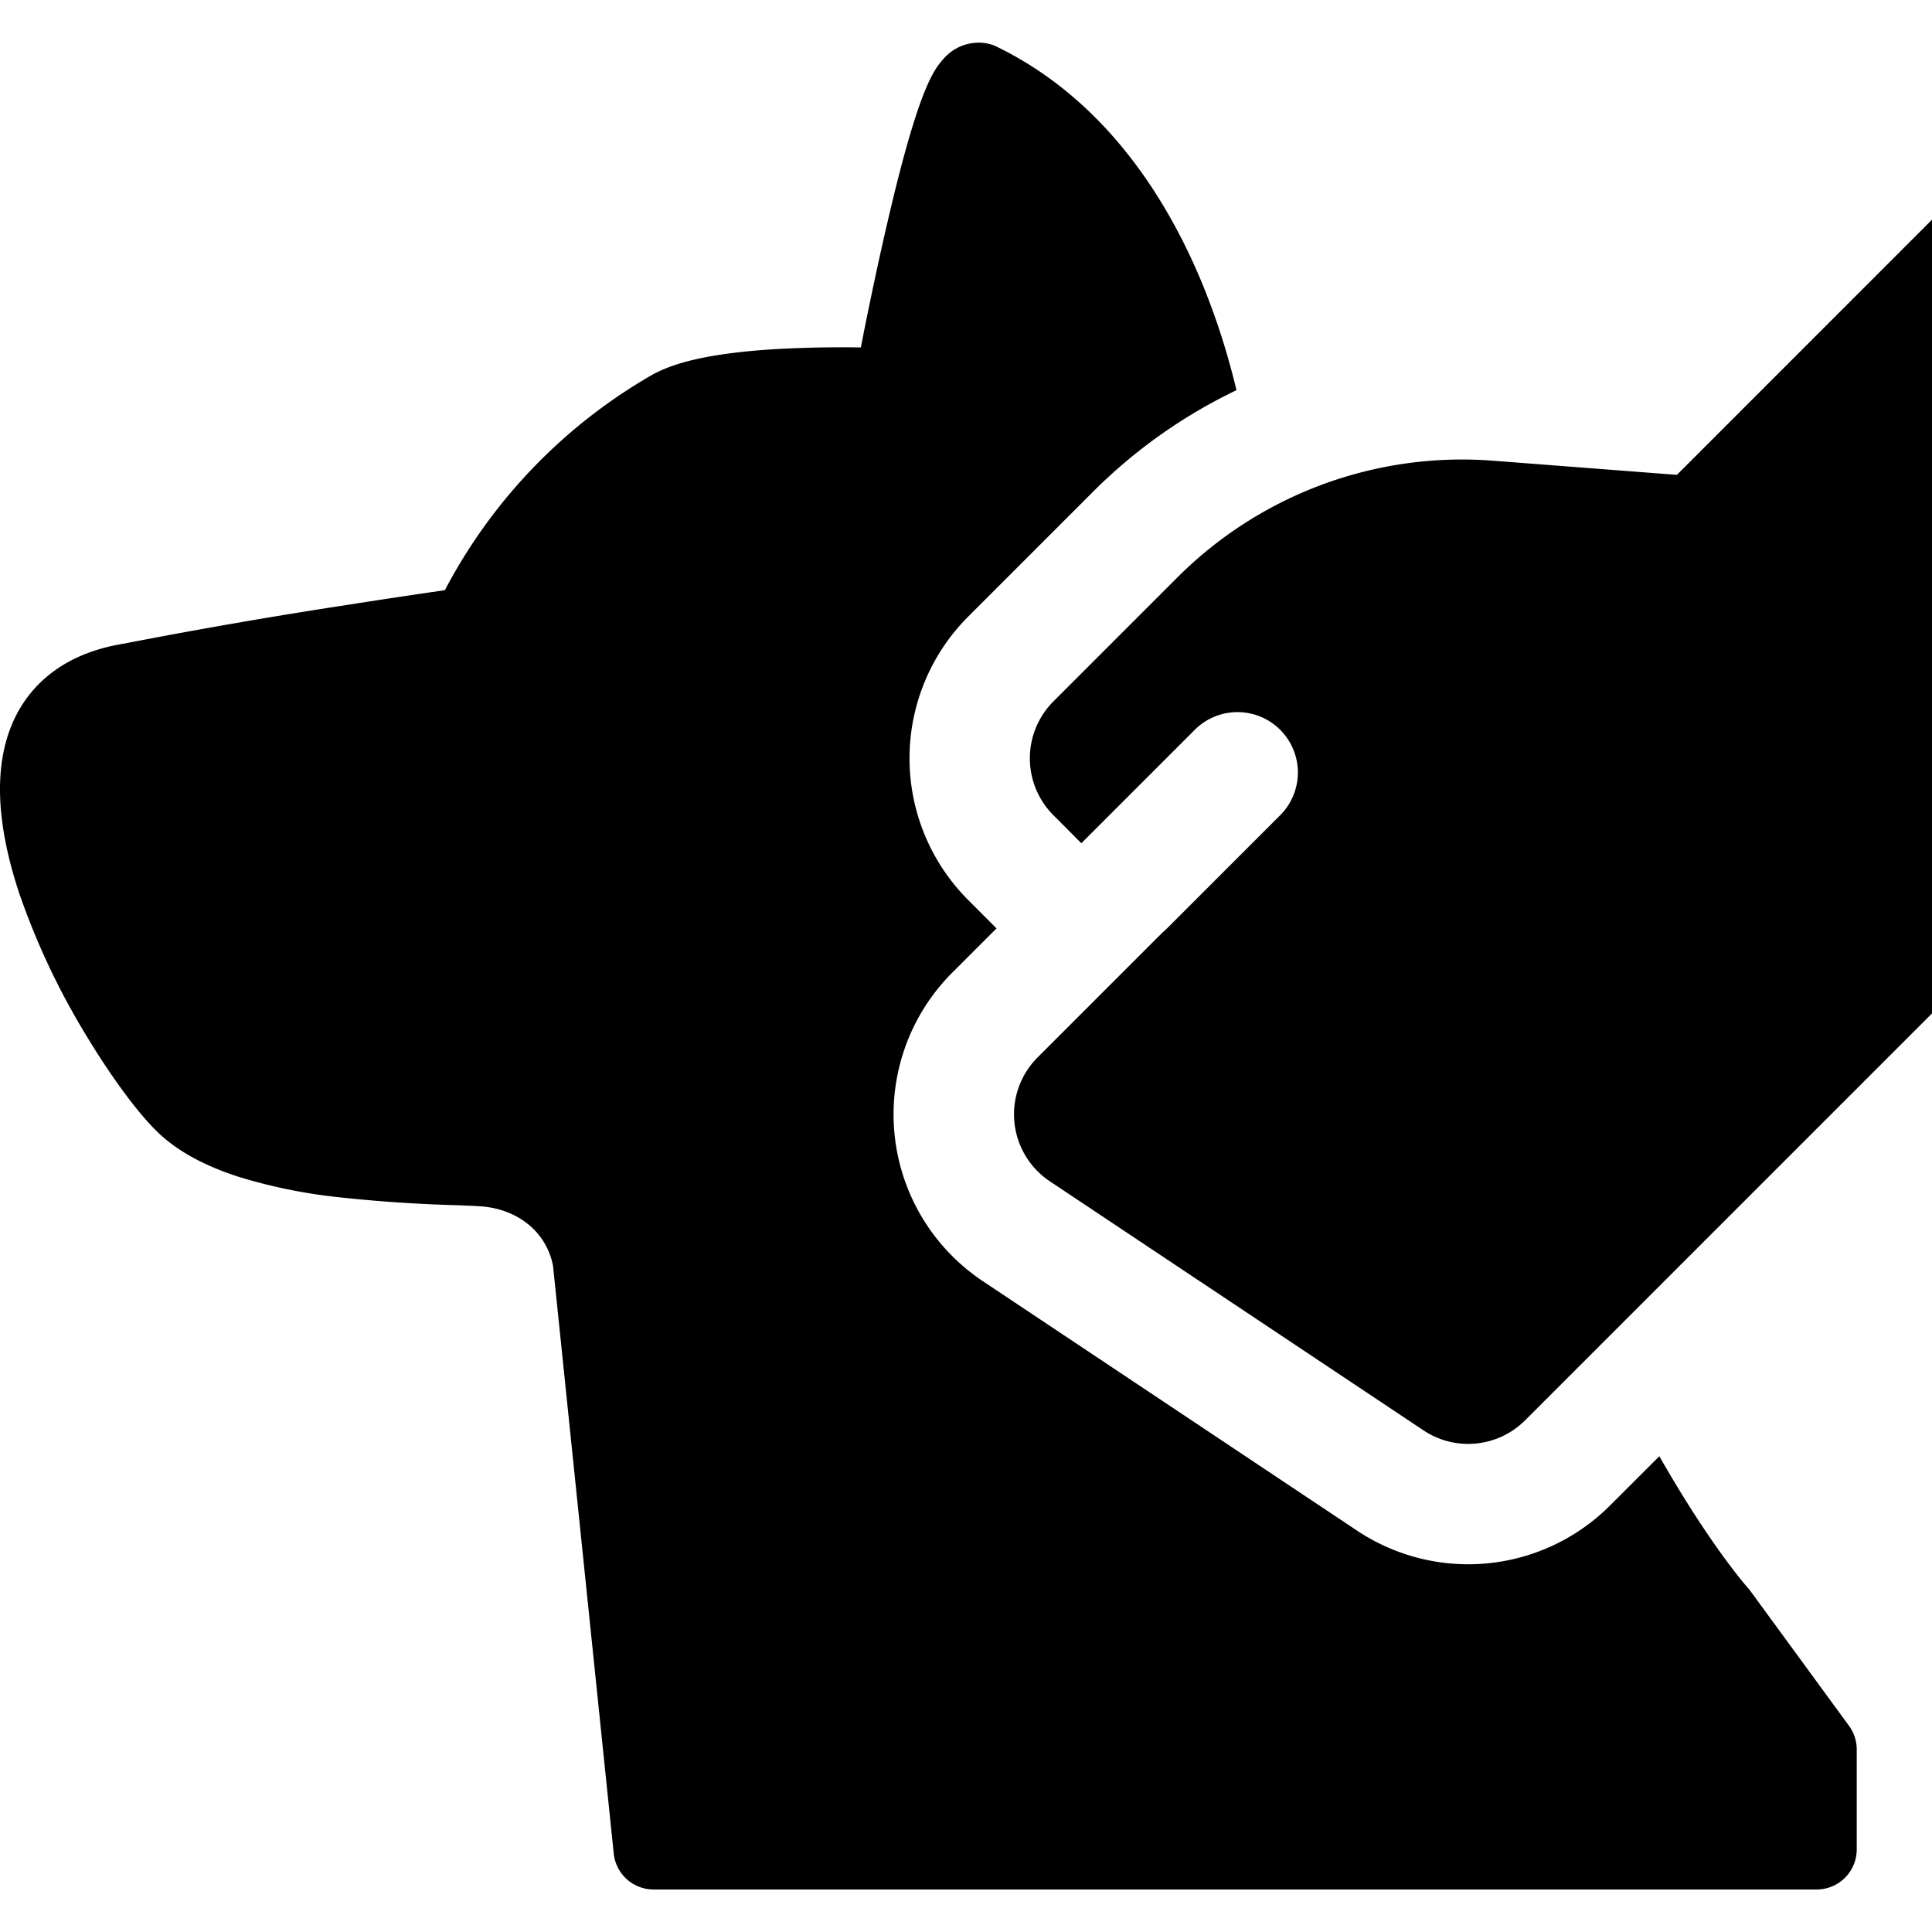
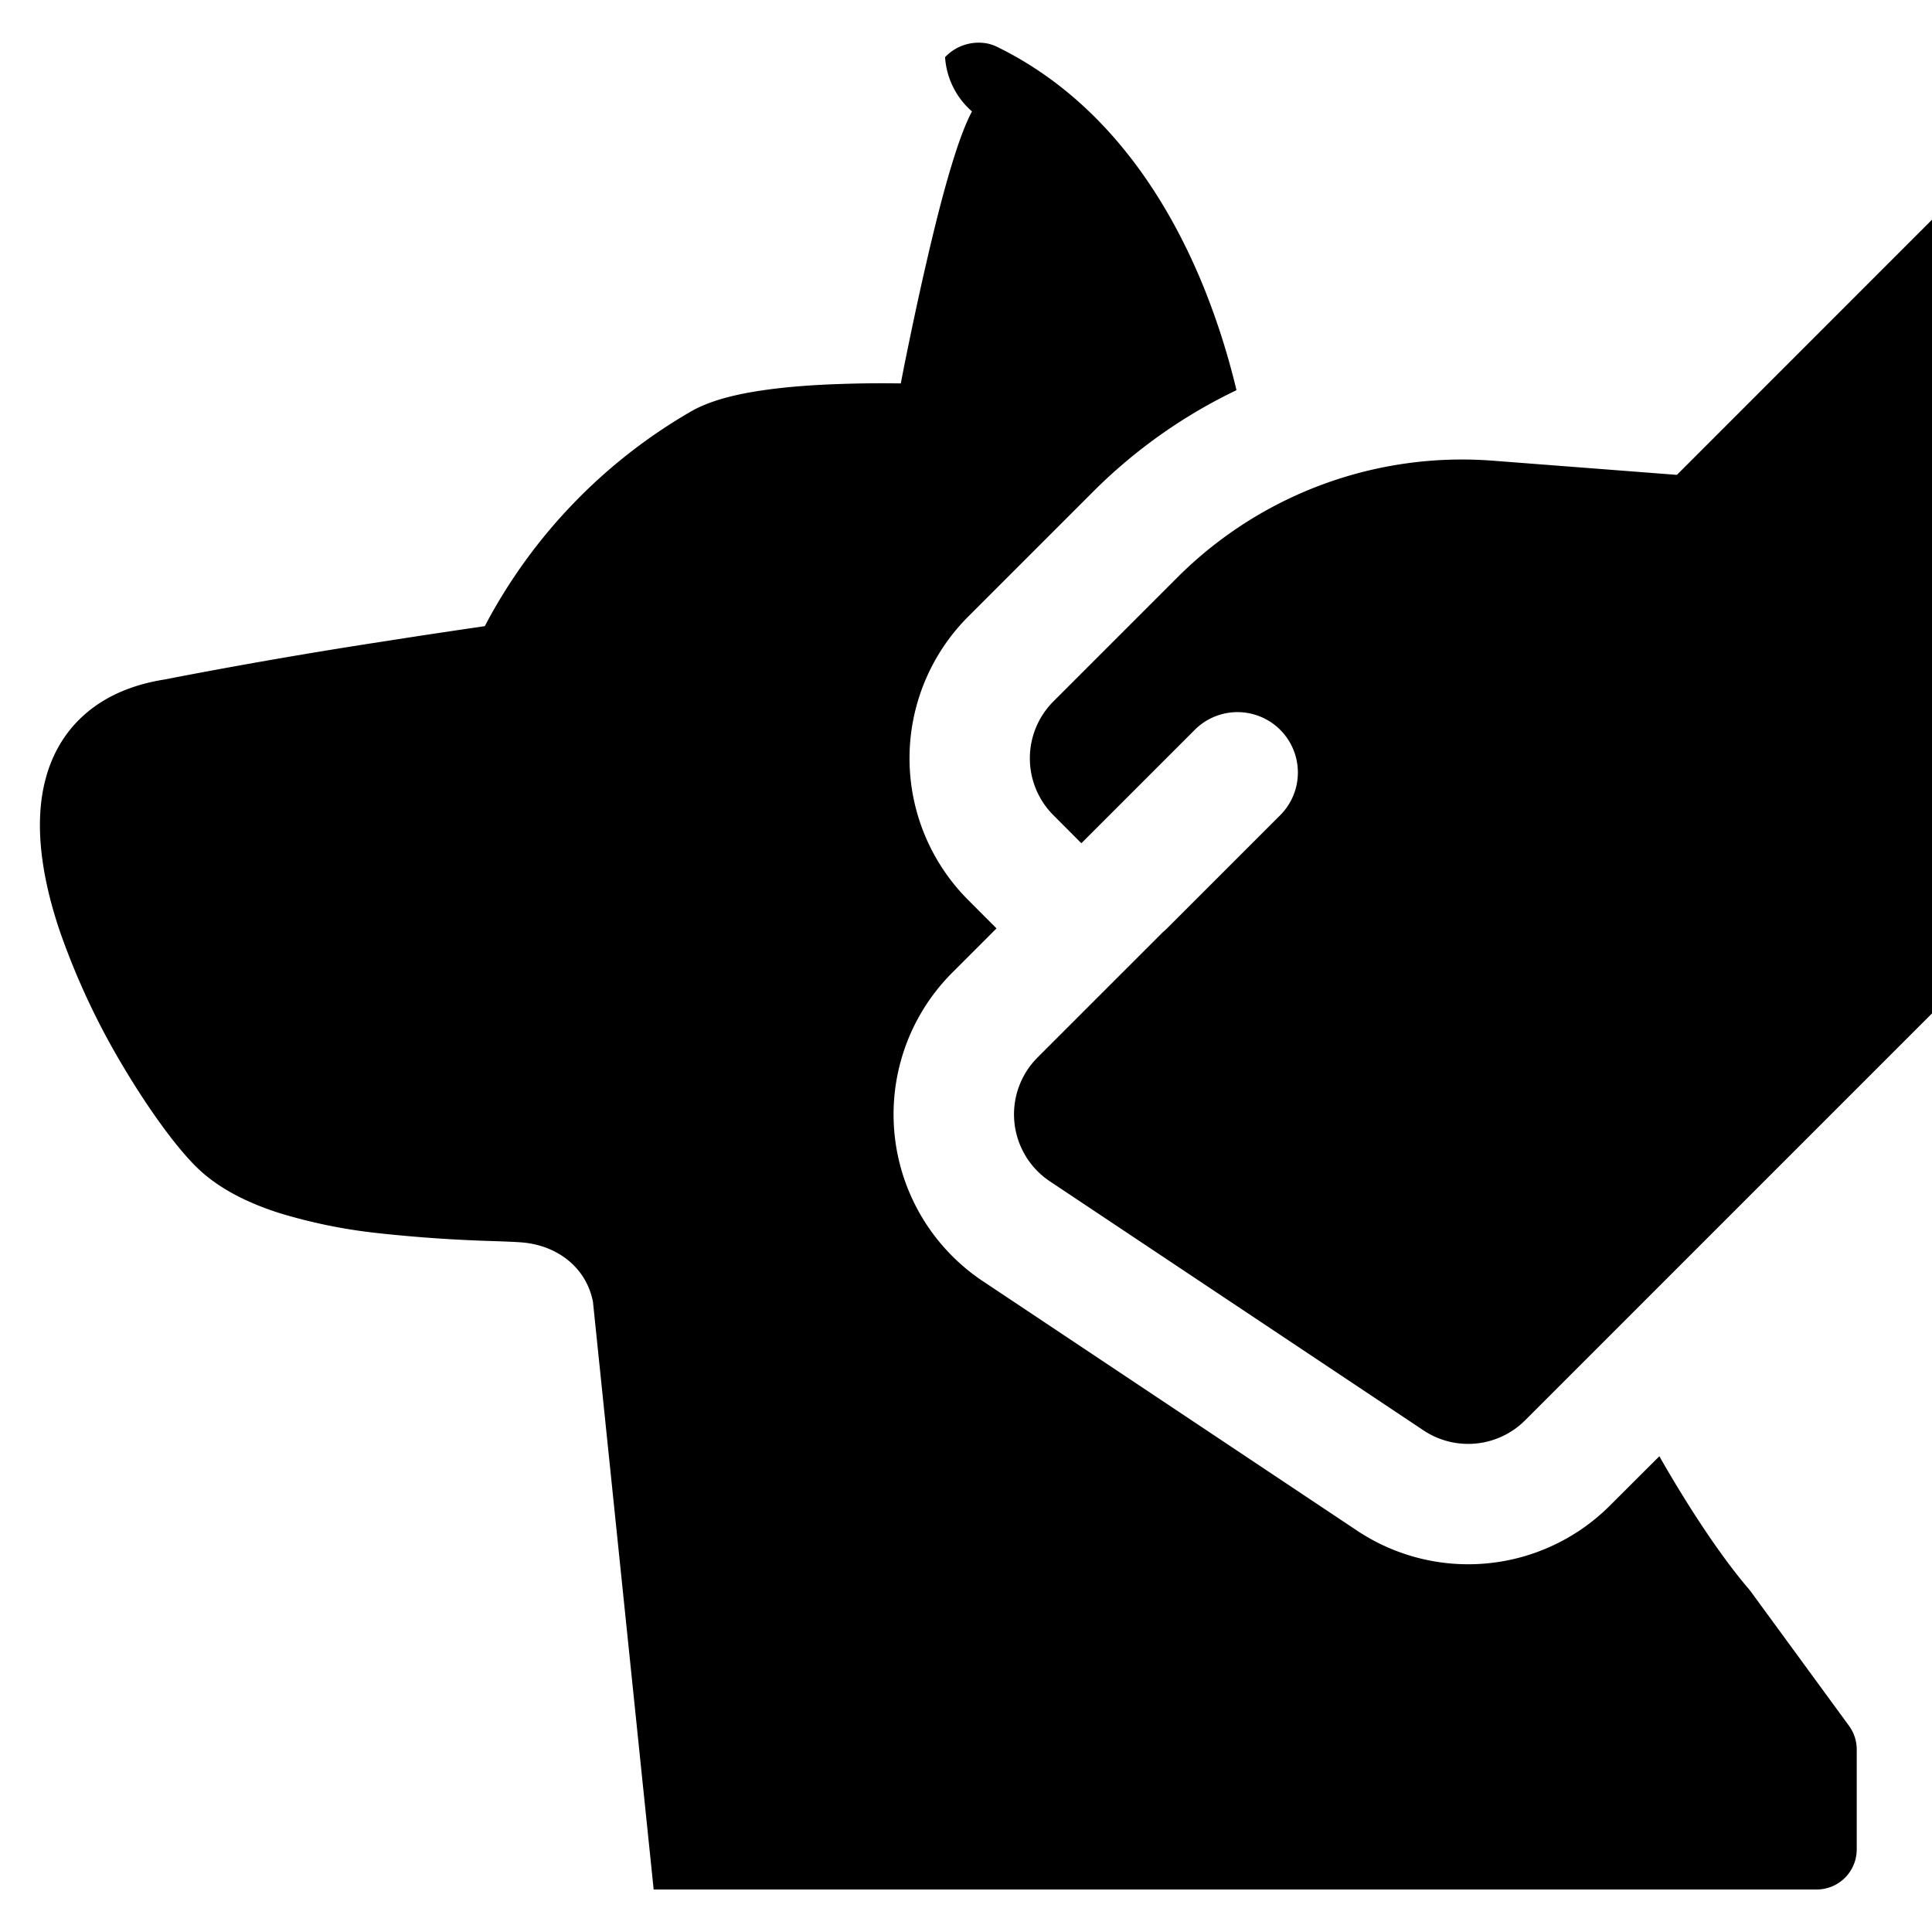
<svg xmlns="http://www.w3.org/2000/svg" fill="none" viewBox="0 0 24 24">
-   <path fill="#000000" fill-rule="evenodd" d="M14.99 3.662c0.172 0.438 0.29 0.85 0.37 1.185a6.47 6.47 0 0 0 -1.783 1.263l-1.55 1.55a2.49 2.49 0 0 0 0 3.52l0.352 0.353 -0.55 0.55a2.49 2.49 0 0 0 0.38 3.832l4.649 3.099a2.49 2.49 0 0 0 3.141 -0.311l0.614 -0.613c0.447 0.784 0.849 1.346 1.112 1.65l0.025 0.032 1.22 1.668a0.498 0.498 0 0 1 0.095 0.294v1.24a0.498 0.498 0 0 1 -0.498 0.498H8.12a0.498 0.498 0 0 1 -0.496 -0.447l-0.754 -7.3c-0.083 -0.427 -0.443 -0.705 -0.892 -0.739 -0.07 -0.005 -0.181 -0.01 -0.323 -0.015a17.965 17.965 0 0 1 -1.505 -0.105 6.592 6.592 0 0 1 -1.185 -0.247c-0.372 -0.12 -0.75 -0.298 -1.03 -0.578 -0.242 -0.241 -0.565 -0.681 -0.871 -1.19a9.073 9.073 0 0 1 -0.827 -1.76c-0.2 -0.604 -0.323 -1.282 -0.165 -1.868 0.082 -0.305 0.242 -0.59 0.505 -0.813 0.257 -0.219 0.585 -0.354 0.965 -0.415a70.3 70.3 0 0 1 2.774 -0.481 97.12 97.12 0 0 1 1.056 -0.16l0.155 -0.023 0.026 -0.05a6.652 6.652 0 0 1 2.535 -2.617c0.249 -0.143 0.583 -0.217 0.882 -0.261 0.316 -0.047 0.662 -0.07 0.977 -0.08 0.28 -0.01 0.542 -0.01 0.747 -0.007l0.037 -0.191c0.073 -0.364 0.174 -0.85 0.287 -1.336 0.111 -0.482 0.237 -0.977 0.36 -1.352 0.06 -0.183 0.127 -0.362 0.2 -0.5A0.978 0.978 0 0 1 11.74 0.71a0.575 0.575 0 0 1 0.518 -0.171 0.498 0.498 0 0 1 0.124 0.041c1.408 0.686 2.186 2.003 2.609 3.083Zm-0.148 5.404 -1.409 1.409 -0.347 -0.348a1 1 0 0 1 0 -1.414l1.54 -1.54a5 5 0 0 1 3.92 -1.45l2.285 0.176L24 2.729l0 9.86 -5.055 5.055a1 1 0 0 1 -1.261 0.125l-4.642 -3.094a1 1 0 0 1 -0.152 -1.54l1.555 -1.555a0.762 0.762 0 0 0 0.05 -0.045l1.408 -1.408a0.75 0.75 0 0 0 -1.061 -1.061Z" clip-rule="evenodd" stroke-width="1" />
+   <path fill="#000000" fill-rule="evenodd" d="M14.99 3.662c0.172 0.438 0.29 0.85 0.37 1.185a6.47 6.47 0 0 0 -1.783 1.263l-1.55 1.55a2.49 2.49 0 0 0 0 3.52l0.352 0.353 -0.55 0.55a2.49 2.49 0 0 0 0.38 3.832l4.649 3.099a2.49 2.49 0 0 0 3.141 -0.311l0.614 -0.613c0.447 0.784 0.849 1.346 1.112 1.65l0.025 0.032 1.22 1.668a0.498 0.498 0 0 1 0.095 0.294v1.24a0.498 0.498 0 0 1 -0.498 0.498H8.12l-0.754 -7.3c-0.083 -0.427 -0.443 -0.705 -0.892 -0.739 -0.07 -0.005 -0.181 -0.01 -0.323 -0.015a17.965 17.965 0 0 1 -1.505 -0.105 6.592 6.592 0 0 1 -1.185 -0.247c-0.372 -0.12 -0.75 -0.298 -1.03 -0.578 -0.242 -0.241 -0.565 -0.681 -0.871 -1.19a9.073 9.073 0 0 1 -0.827 -1.76c-0.2 -0.604 -0.323 -1.282 -0.165 -1.868 0.082 -0.305 0.242 -0.59 0.505 -0.813 0.257 -0.219 0.585 -0.354 0.965 -0.415a70.3 70.3 0 0 1 2.774 -0.481 97.12 97.12 0 0 1 1.056 -0.16l0.155 -0.023 0.026 -0.05a6.652 6.652 0 0 1 2.535 -2.617c0.249 -0.143 0.583 -0.217 0.882 -0.261 0.316 -0.047 0.662 -0.07 0.977 -0.08 0.28 -0.01 0.542 -0.01 0.747 -0.007l0.037 -0.191c0.073 -0.364 0.174 -0.85 0.287 -1.336 0.111 -0.482 0.237 -0.977 0.36 -1.352 0.06 -0.183 0.127 -0.362 0.2 -0.5A0.978 0.978 0 0 1 11.74 0.71a0.575 0.575 0 0 1 0.518 -0.171 0.498 0.498 0 0 1 0.124 0.041c1.408 0.686 2.186 2.003 2.609 3.083Zm-0.148 5.404 -1.409 1.409 -0.347 -0.348a1 1 0 0 1 0 -1.414l1.54 -1.54a5 5 0 0 1 3.92 -1.45l2.285 0.176L24 2.729l0 9.86 -5.055 5.055a1 1 0 0 1 -1.261 0.125l-4.642 -3.094a1 1 0 0 1 -0.152 -1.54l1.555 -1.555a0.762 0.762 0 0 0 0.05 -0.045l1.408 -1.408a0.75 0.75 0 0 0 -1.061 -1.061Z" clip-rule="evenodd" stroke-width="1" />
</svg>